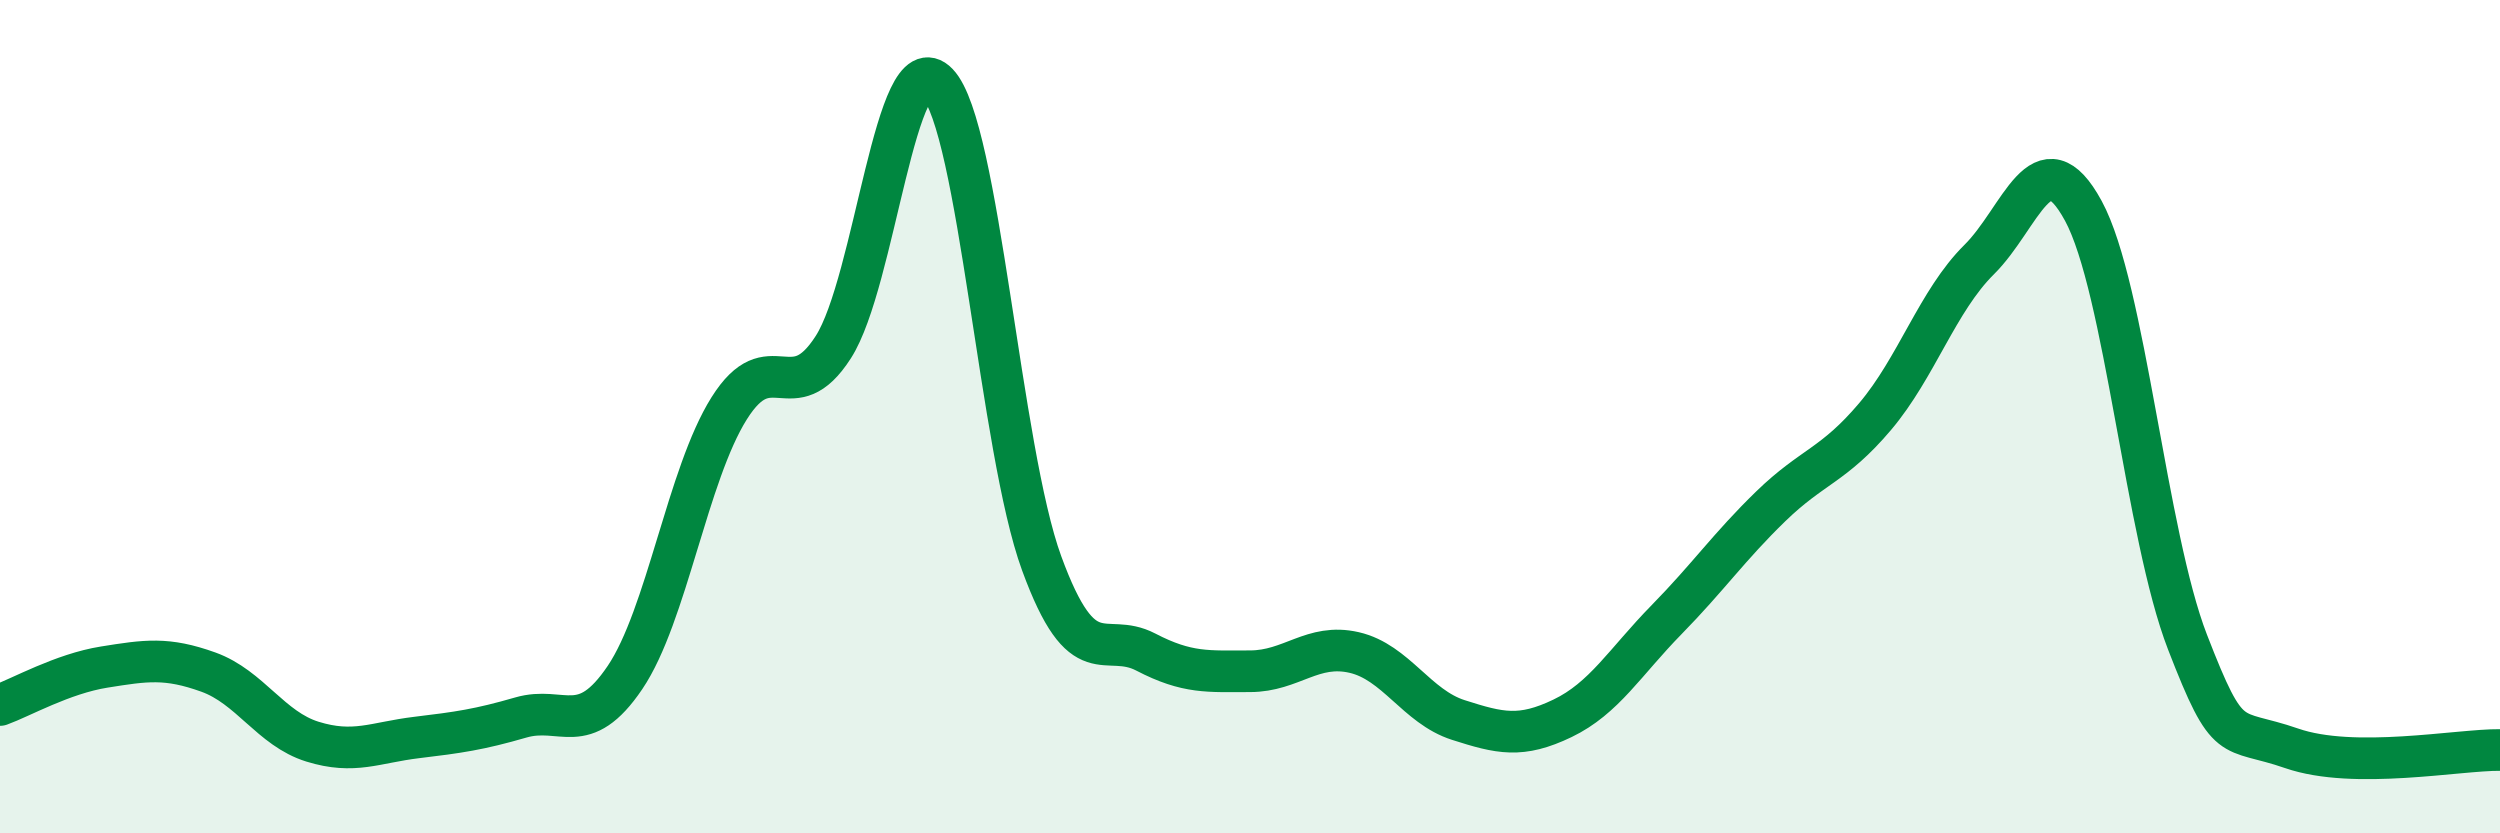
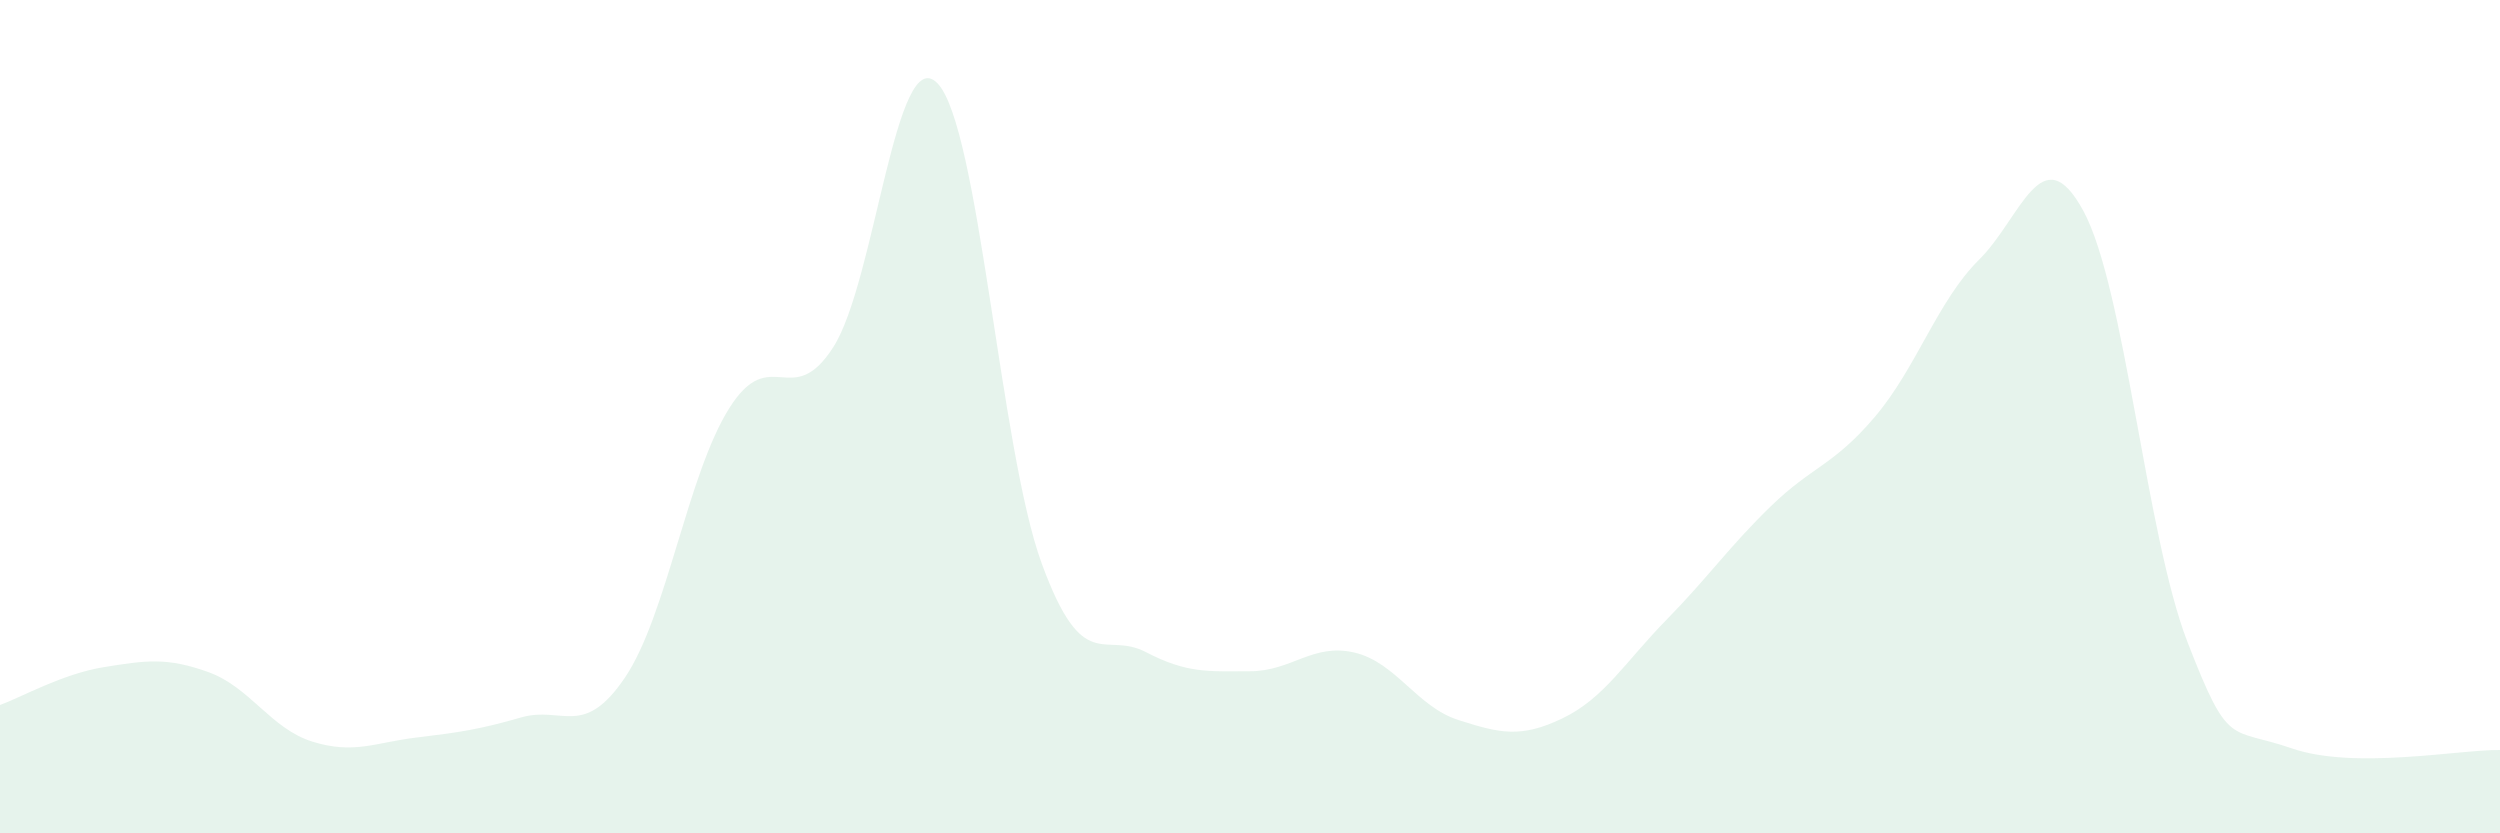
<svg xmlns="http://www.w3.org/2000/svg" width="60" height="20" viewBox="0 0 60 20">
  <path d="M 0,16.92 C 0.5,16.74 1.5,16.17 2.5,16.01 C 3.5,15.85 4,15.77 5,16.13 C 6,16.49 6.5,17.49 7.5,17.8 C 8.5,18.11 9,17.82 10,17.7 C 11,17.58 11.5,17.51 12.5,17.22 C 13.5,16.93 14,17.74 15,16.26 C 16,14.78 16.5,11.39 17.5,9.8 C 18.5,8.21 19,9.89 20,8.33 C 21,6.77 21.5,0.96 22.5,2 C 23.5,3.04 24,10.79 25,13.52 C 26,16.25 26.5,15.13 27.5,15.65 C 28.5,16.17 29,16.11 30,16.11 C 31,16.11 31.5,15.43 32.5,15.66 C 33.5,15.89 34,16.96 35,17.28 C 36,17.6 36.5,17.72 37.5,17.24 C 38.5,16.76 39,15.89 40,14.87 C 41,13.85 41.5,13.12 42.5,12.15 C 43.5,11.18 44,11.18 45,10 C 46,8.82 46.5,7.22 47.5,6.23 C 48.5,5.24 49,3.22 50,5.06 C 51,6.9 51.5,12.83 52.5,15.41 C 53.5,17.99 53.5,17.44 55,17.96 C 56.5,18.48 59,17.99 60,18L60 20L0 20Z" fill="#008740" opacity="0.1" stroke-linecap="round" stroke-linejoin="round" />
-   <path d="M 0,16.92 C 0.5,16.74 1.5,16.17 2.5,16.01 C 3.5,15.85 4,15.77 5,16.13 C 6,16.49 6.5,17.49 7.5,17.8 C 8.5,18.11 9,17.82 10,17.7 C 11,17.58 11.5,17.51 12.5,17.22 C 13.5,16.93 14,17.74 15,16.26 C 16,14.78 16.5,11.39 17.5,9.8 C 18.5,8.21 19,9.89 20,8.33 C 21,6.77 21.5,0.96 22.5,2 C 23.5,3.04 24,10.79 25,13.52 C 26,16.25 26.5,15.13 27.5,15.65 C 28.5,16.17 29,16.11 30,16.11 C 31,16.11 31.5,15.43 32.5,15.66 C 33.5,15.89 34,16.96 35,17.28 C 36,17.6 36.5,17.72 37.5,17.24 C 38.5,16.76 39,15.89 40,14.87 C 41,13.85 41.5,13.12 42.5,12.15 C 43.5,11.18 44,11.18 45,10 C 46,8.82 46.5,7.22 47.5,6.23 C 48.5,5.24 49,3.22 50,5.06 C 51,6.9 51.5,12.83 52.5,15.41 C 53.5,17.99 53.5,17.44 55,17.96 C 56.5,18.48 59,17.99 60,18" stroke="#008740" stroke-width="1" fill="none" stroke-linecap="round" stroke-linejoin="round" />
</svg>